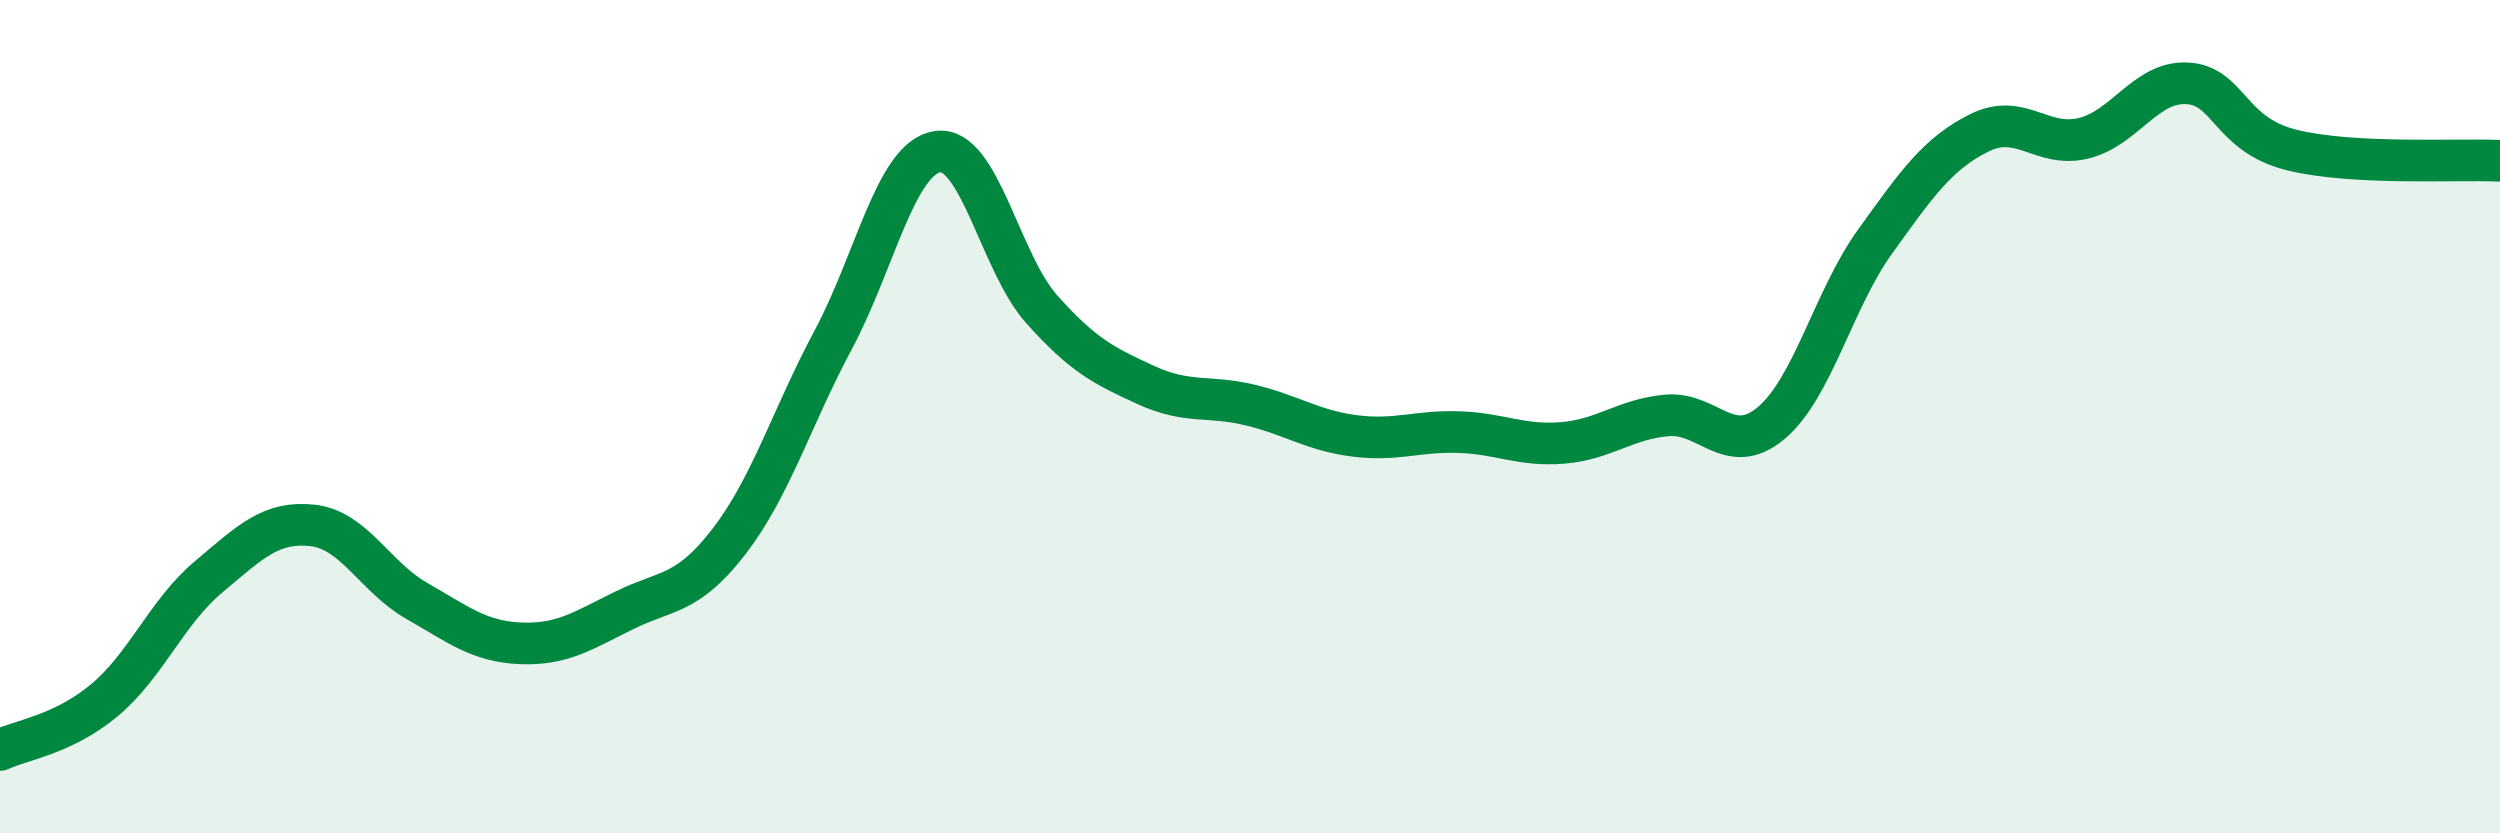
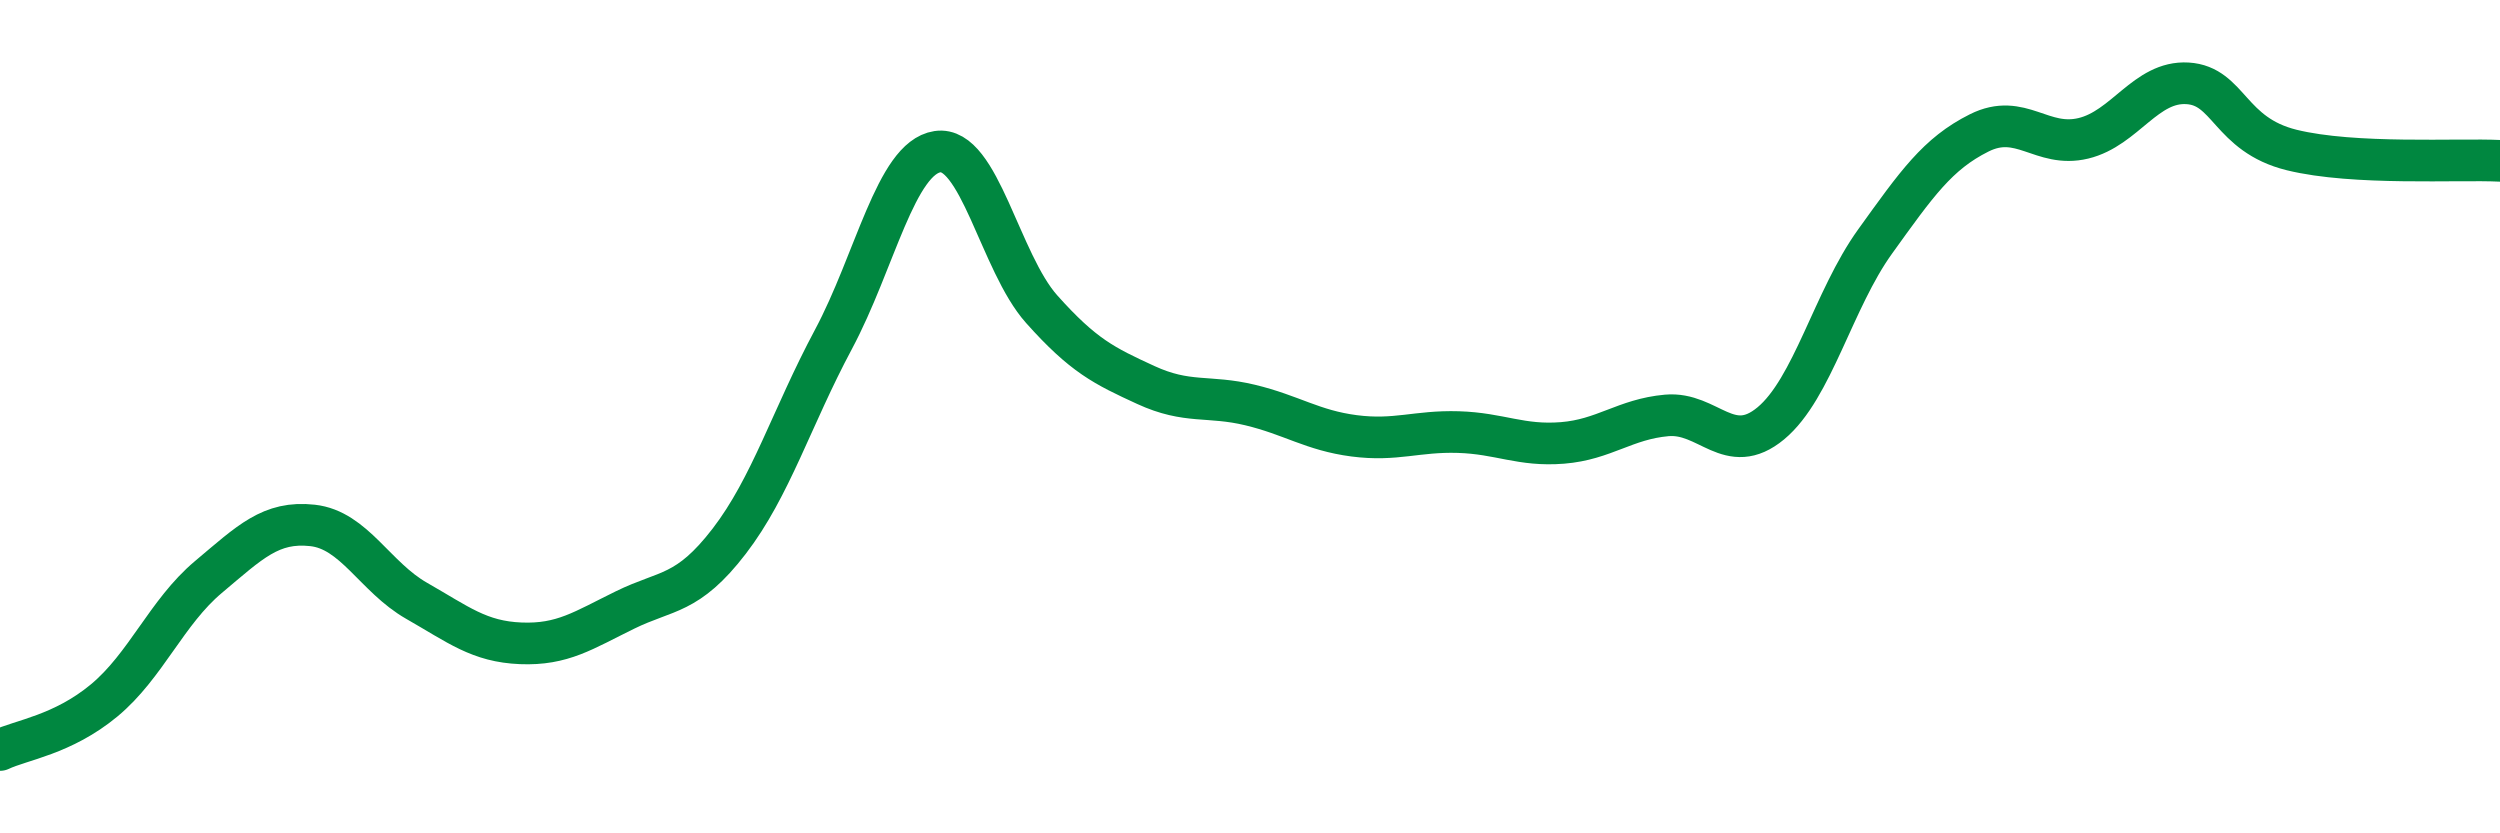
<svg xmlns="http://www.w3.org/2000/svg" width="60" height="20" viewBox="0 0 60 20">
-   <path d="M 0,18 C 0.5,17.76 1.5,17.64 2.5,16.81 C 3.5,15.98 4,14.69 5,13.85 C 6,13.01 6.5,12.5 7.5,12.61 C 8.5,12.72 9,13.85 10,14.42 C 11,14.99 11.5,15.4 12.5,15.44 C 13.5,15.48 14,15.13 15,14.64 C 16,14.15 16.5,14.29 17.5,12.99 C 18.5,11.69 19,10.02 20,8.15 C 21,6.28 21.5,3.79 22.5,3.64 C 23.5,3.49 24,6.3 25,7.42 C 26,8.54 26.5,8.78 27.5,9.24 C 28.5,9.7 29,9.48 30,9.72 C 31,9.96 31.5,10.33 32.5,10.46 C 33.5,10.59 34,10.34 35,10.37 C 36,10.4 36.5,10.71 37.5,10.63 C 38.5,10.55 39,10.06 40,9.97 C 41,9.88 41.5,10.99 42.5,10.16 C 43.5,9.33 44,7.19 45,5.8 C 46,4.41 46.5,3.69 47.5,3.19 C 48.5,2.69 49,3.56 50,3.32 C 51,3.08 51.5,1.94 52.5,2 C 53.5,2.06 53.5,3.23 55,3.6 C 56.5,3.97 59,3.81 60,3.86L60 20L0 20Z" fill="#008740" opacity="0.1" stroke-linecap="round" stroke-linejoin="round" />
  <path d="M 0,18 C 0.5,17.76 1.5,17.64 2.5,16.81 C 3.5,15.98 4,14.69 5,13.85 C 6,13.01 6.5,12.5 7.5,12.61 C 8.5,12.72 9,13.85 10,14.42 C 11,14.99 11.5,15.4 12.5,15.44 C 13.5,15.48 14,15.13 15,14.64 C 16,14.15 16.5,14.29 17.5,12.99 C 18.5,11.69 19,10.02 20,8.15 C 21,6.28 21.5,3.79 22.5,3.64 C 23.5,3.49 24,6.3 25,7.42 C 26,8.54 26.5,8.78 27.5,9.24 C 28.5,9.7 29,9.48 30,9.72 C 31,9.96 31.5,10.33 32.5,10.46 C 33.5,10.59 34,10.34 35,10.37 C 36,10.4 36.5,10.71 37.5,10.63 C 38.5,10.55 39,10.06 40,9.97 C 41,9.88 41.5,10.99 42.5,10.16 C 43.5,9.33 44,7.19 45,5.8 C 46,4.41 46.5,3.69 47.5,3.19 C 48.5,2.69 49,3.56 50,3.32 C 51,3.08 51.5,1.94 52.5,2 C 53.5,2.06 53.5,3.23 55,3.6 C 56.5,3.97 59,3.81 60,3.86" stroke="#008740" stroke-width="1" fill="none" stroke-linecap="round" stroke-linejoin="round" />
</svg>